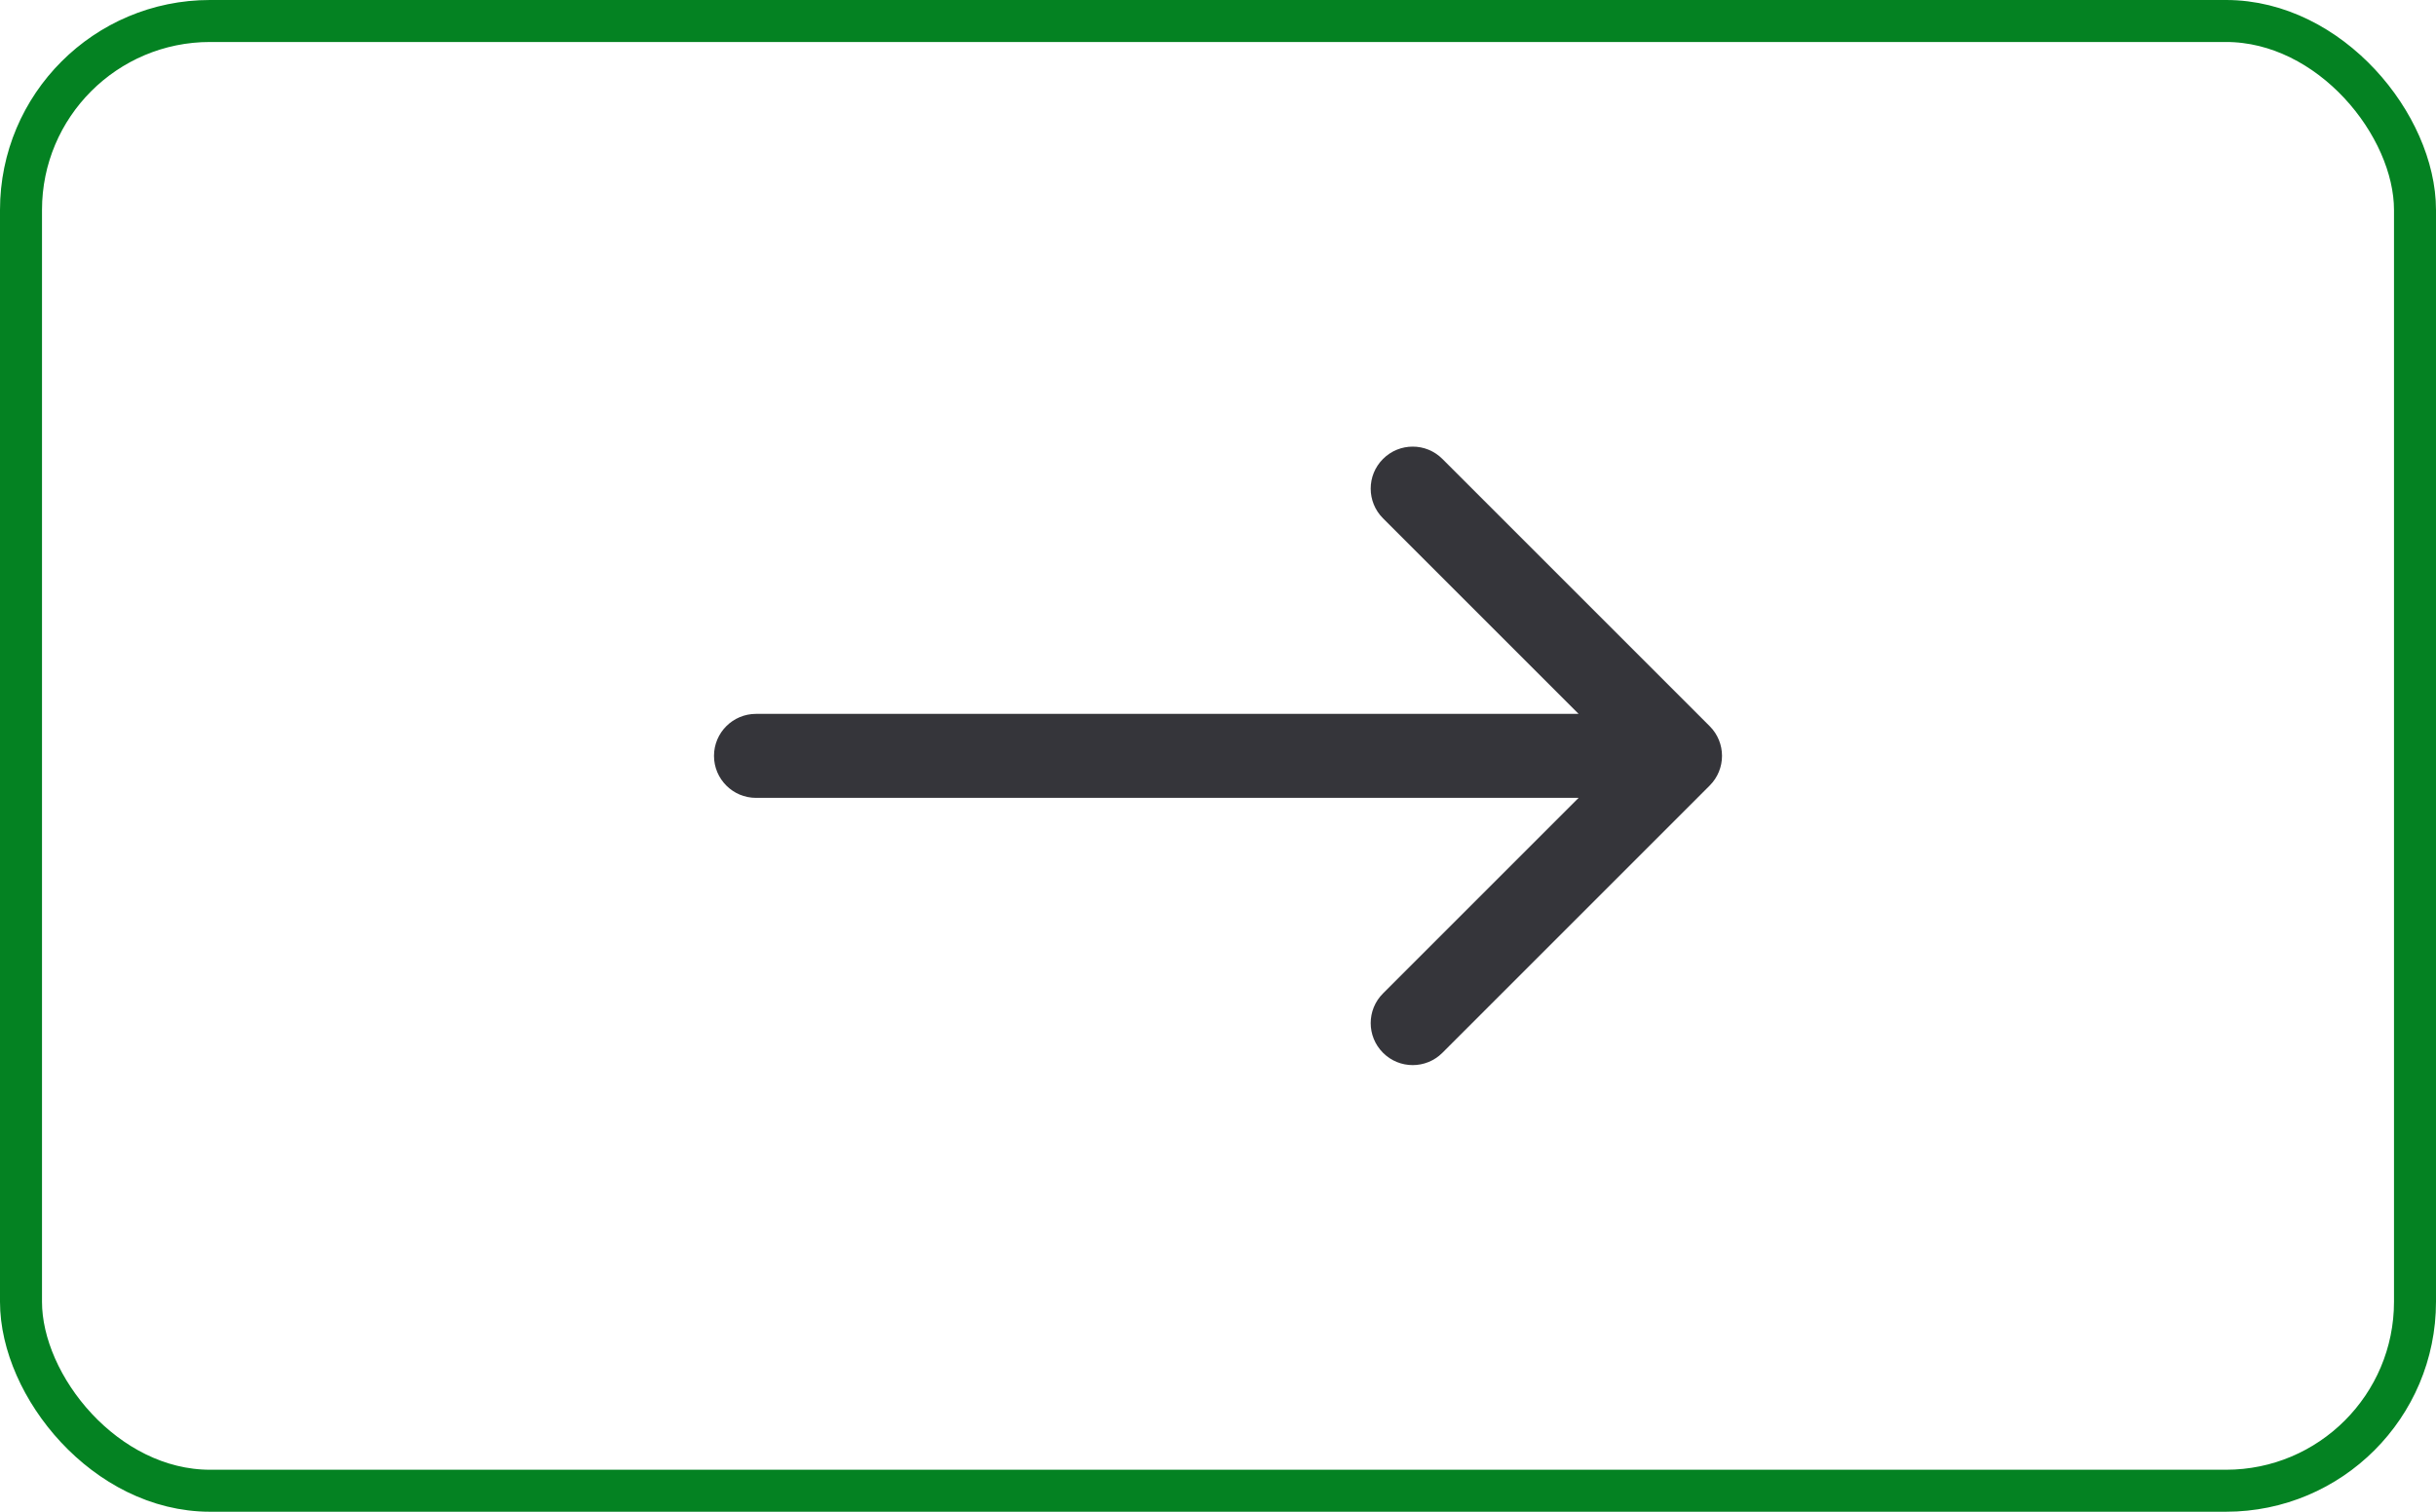
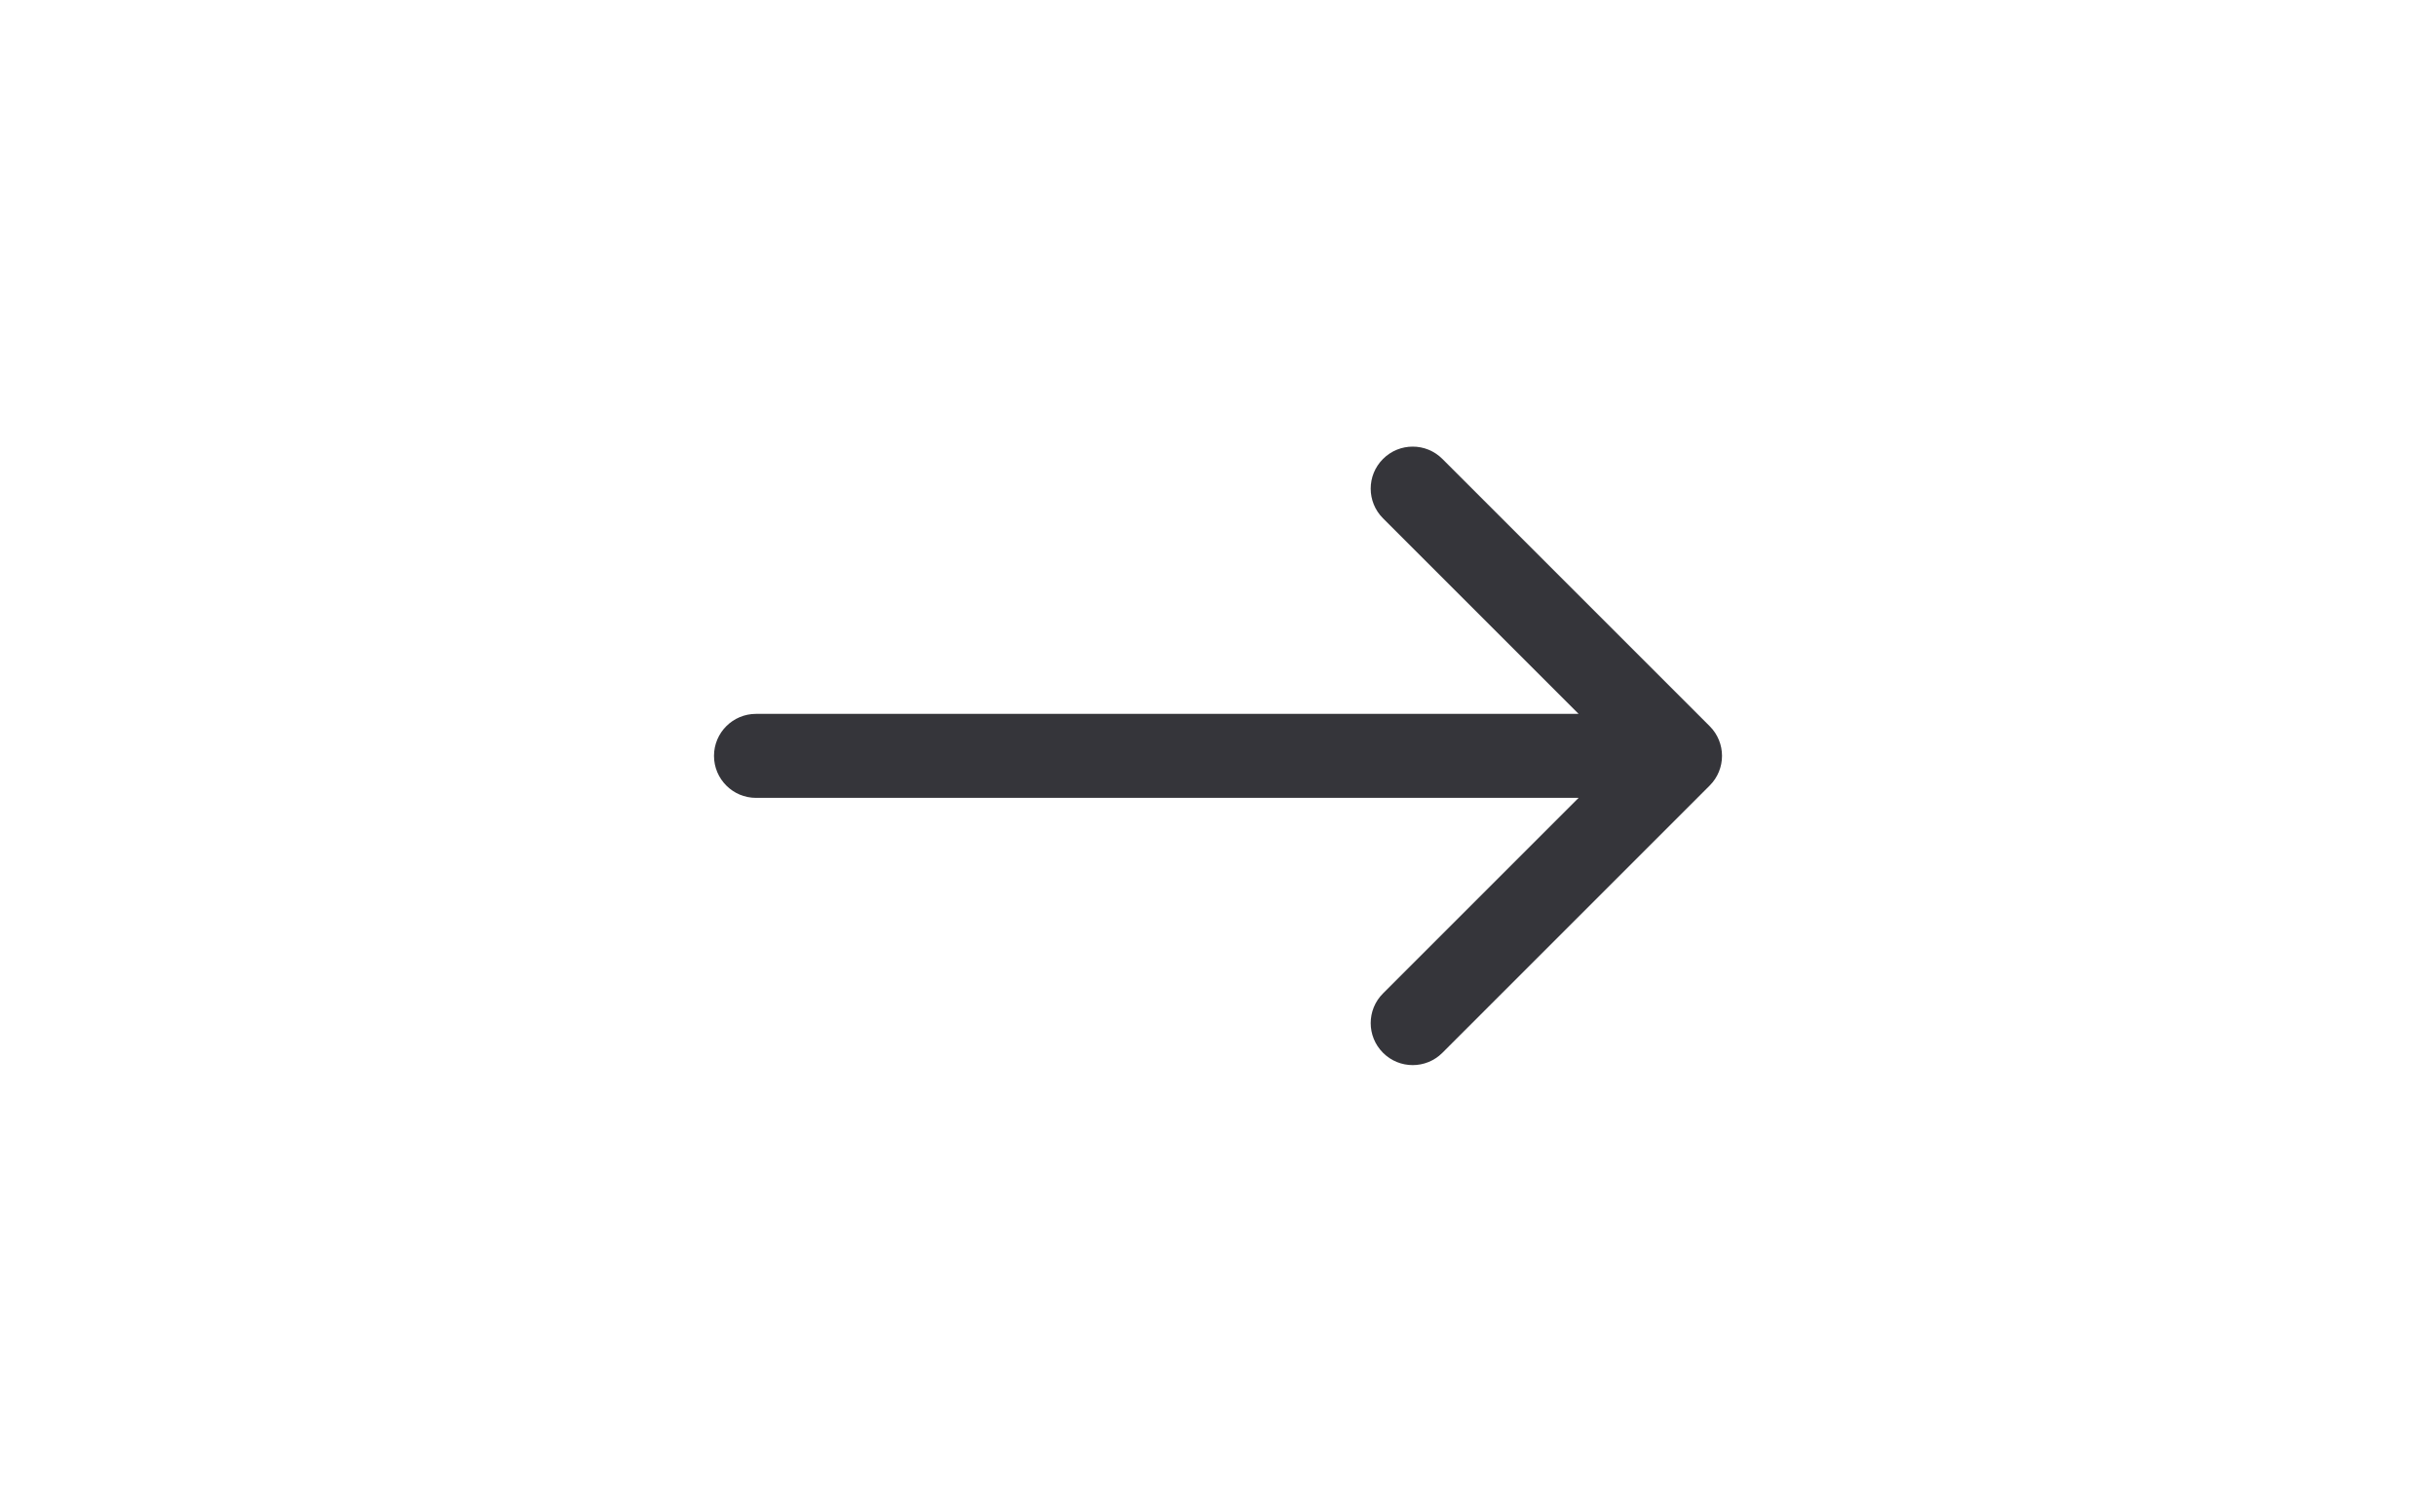
<svg xmlns="http://www.w3.org/2000/svg" width="58" height="36" viewBox="0 0 58 36" fill="none">
-   <rect x="0.5" y="0.5" width="57" height="35" rx="4.5" stroke="#048222" />
  <path d="M18 17C17.448 17 17 17.448 17 18C17 18.552 17.448 19 18 19V17ZM40.707 18.707C41.098 18.317 41.098 17.683 40.707 17.293L34.343 10.929C33.953 10.538 33.319 10.538 32.929 10.929C32.538 11.319 32.538 11.953 32.929 12.343L38.586 18L32.929 23.657C32.538 24.047 32.538 24.68 32.929 25.071C33.319 25.462 33.953 25.462 34.343 25.071L40.707 18.707ZM18 19H40V17H18V19Z" fill="#35353A" />
</svg>